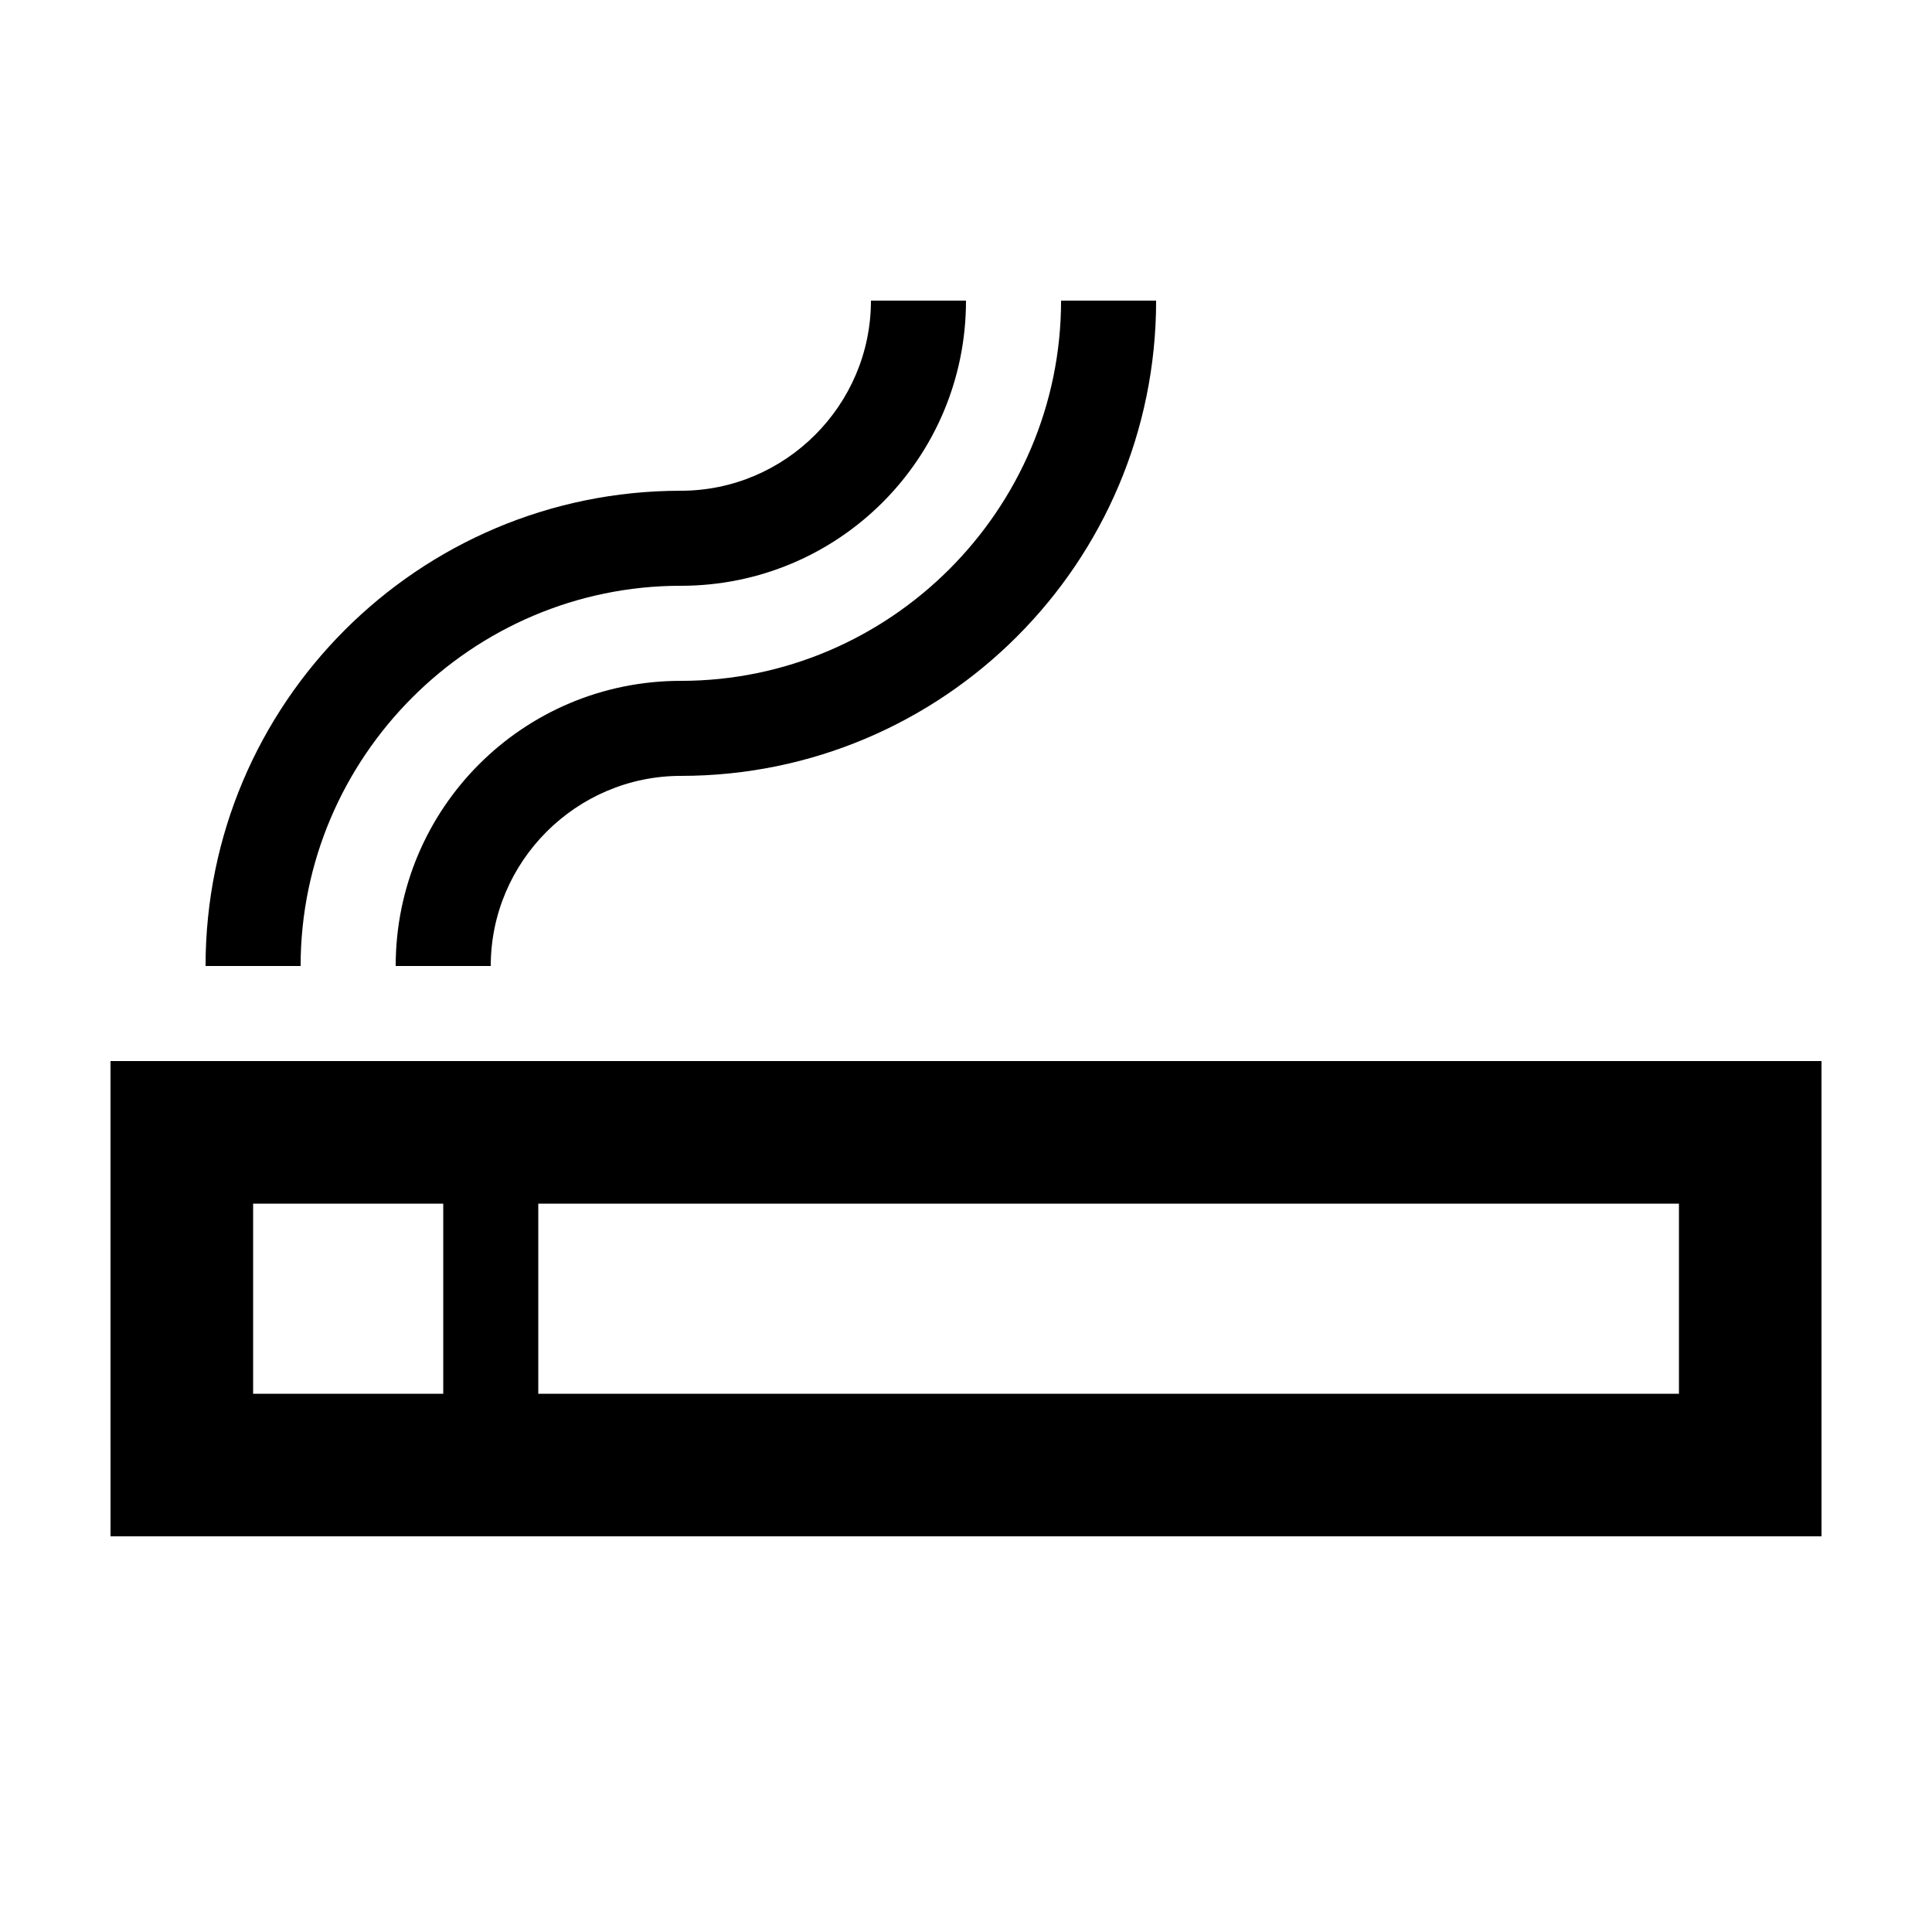
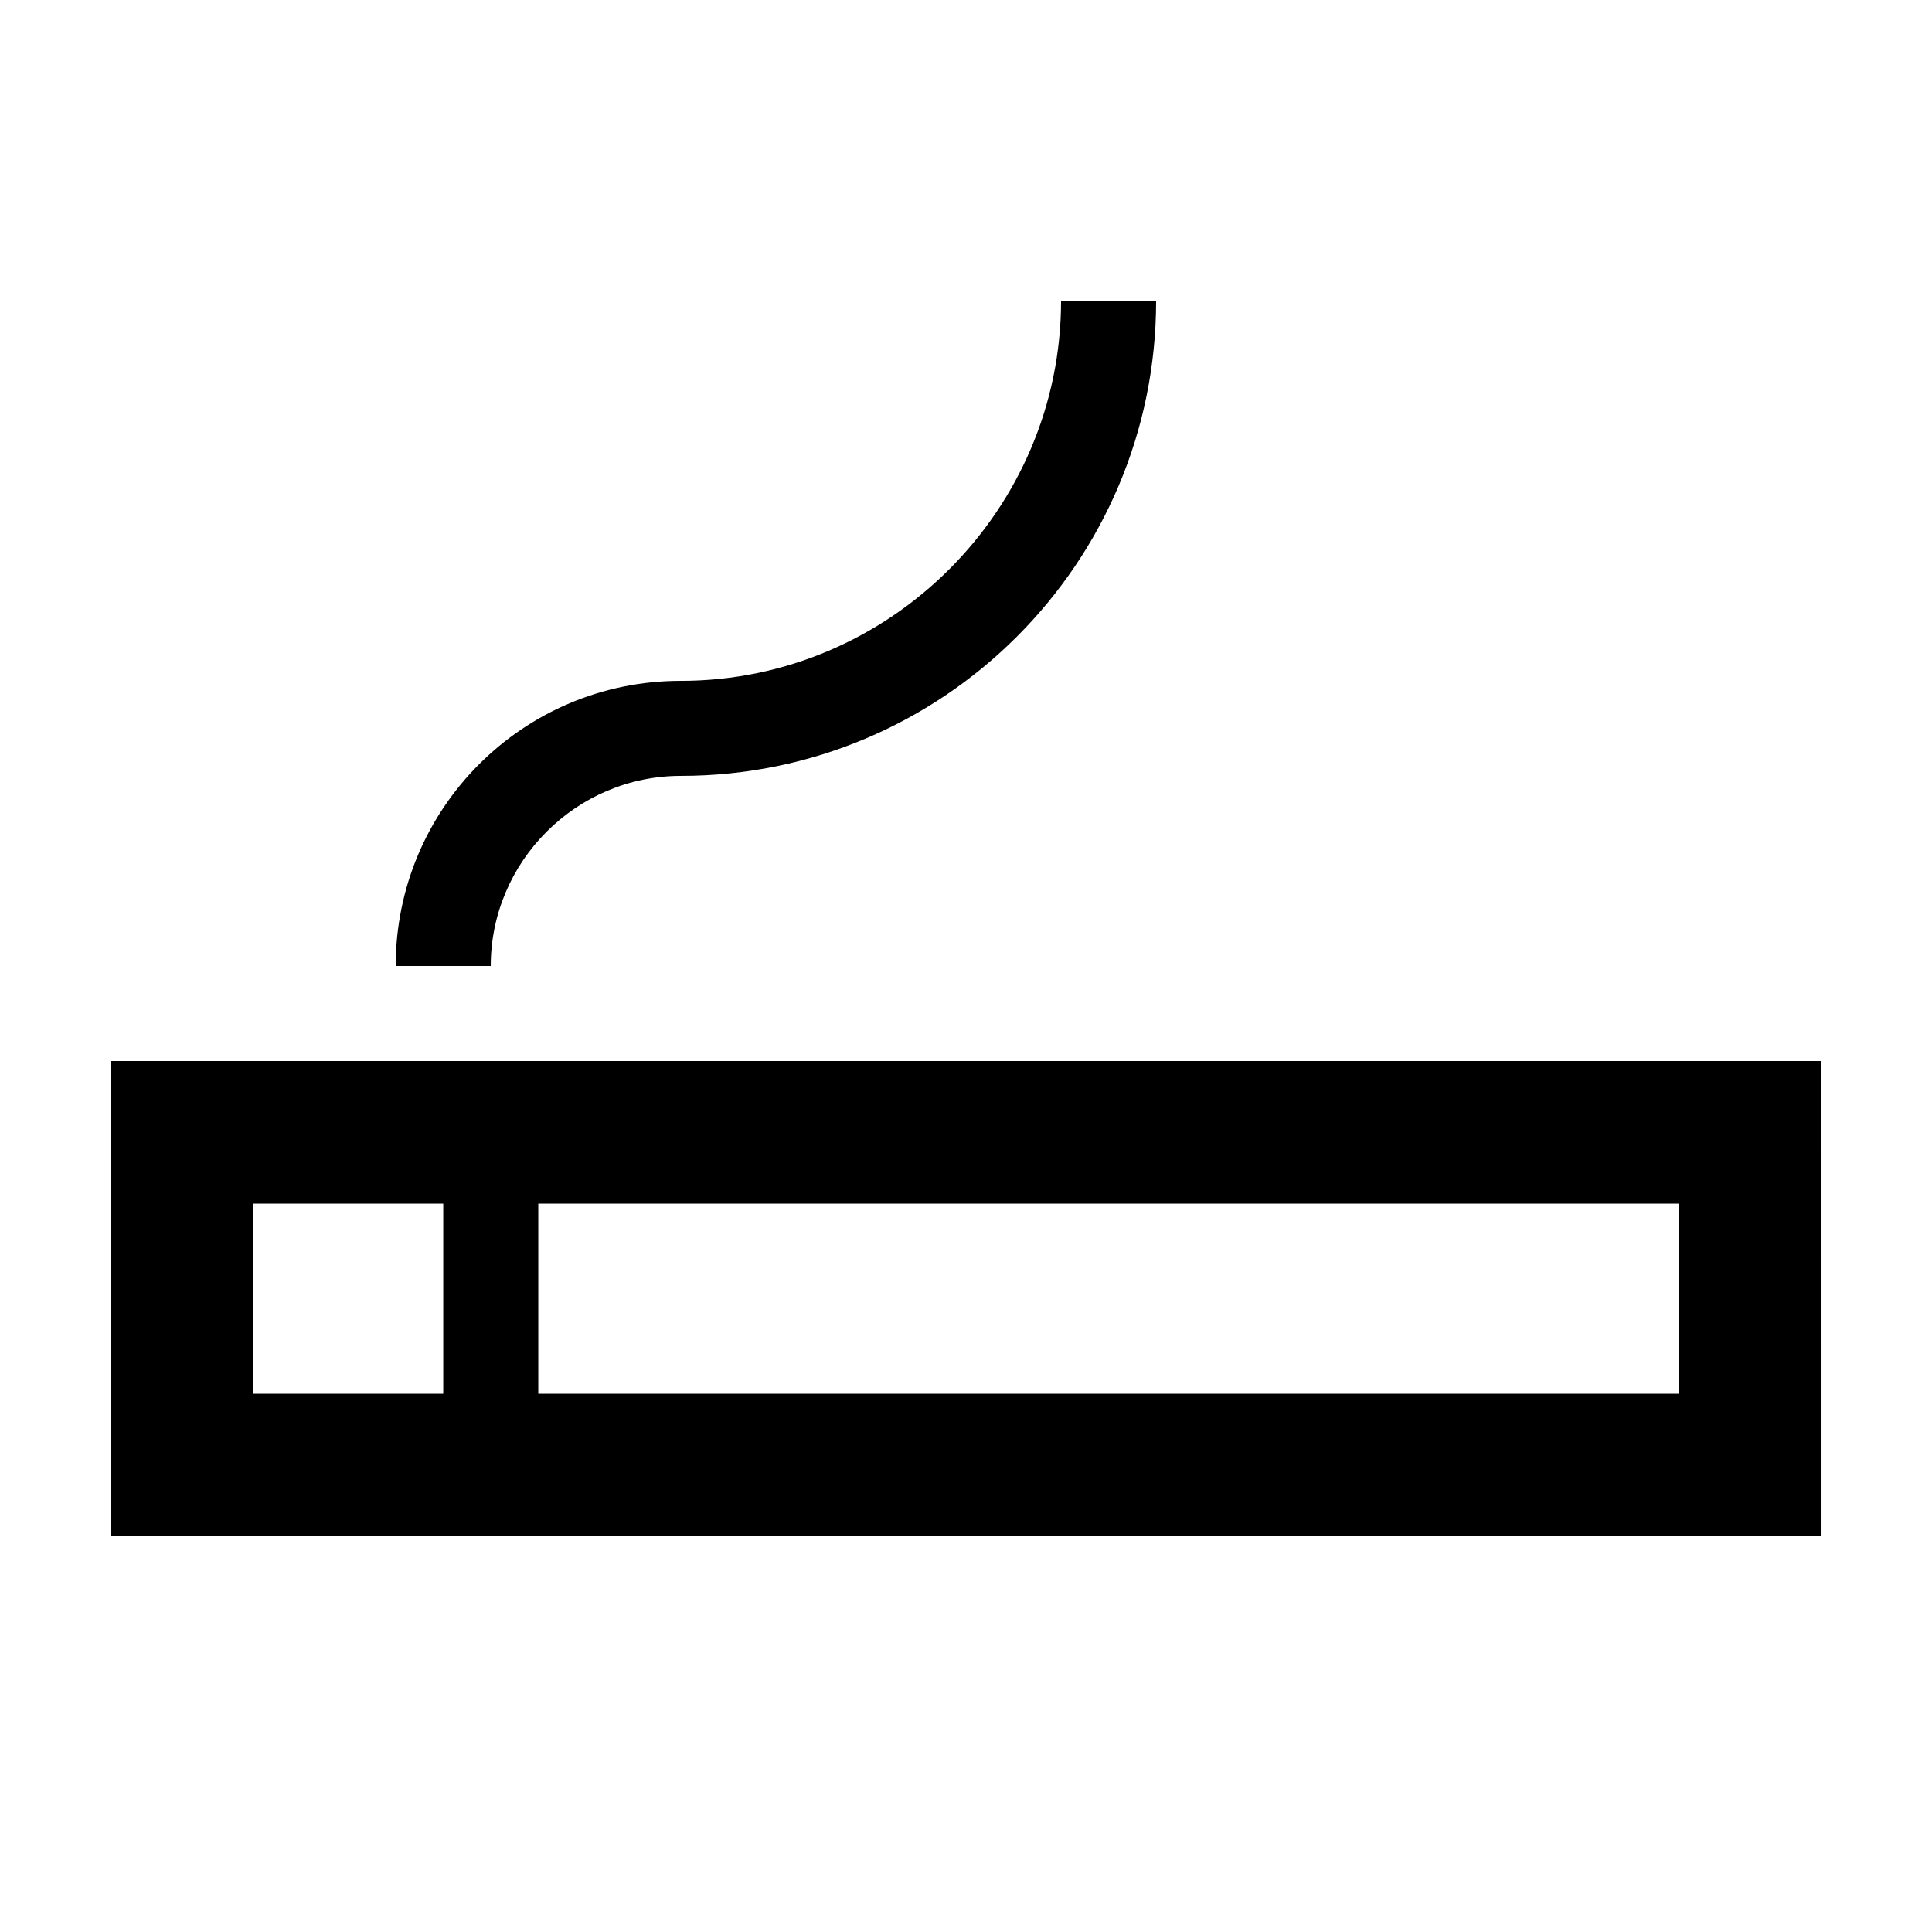
<svg xmlns="http://www.w3.org/2000/svg" fill="#000000" width="800px" height="800px" version="1.1" viewBox="144 144 512 512">
  <g>
    <path d="m173.29 551.14h453.43l-0.004-125.95h-453.43zm113.36-88.164h302.29v50.383h-302.29zm-75.57 0h50.383v50.383h-50.383z" />
-     <path d="m324.43 299.24c41.816 0 75.57-33.754 75.57-75.57h-25.191c0 27.711-22.672 50.383-50.383 50.383-69.527 0-125.95 56.426-125.95 125.95h25.191c0.004-55.426 45.348-100.77 100.77-100.77z" />
    <path d="m324.43 324.43c-41.816 0-75.57 33.754-75.57 75.57h25.191c0-27.711 22.672-50.383 50.383-50.383 69.527 0 125.95-56.426 125.95-125.95h-25.191c-0.004 55.426-45.344 100.77-100.77 100.77z" />
  </g>
</svg>